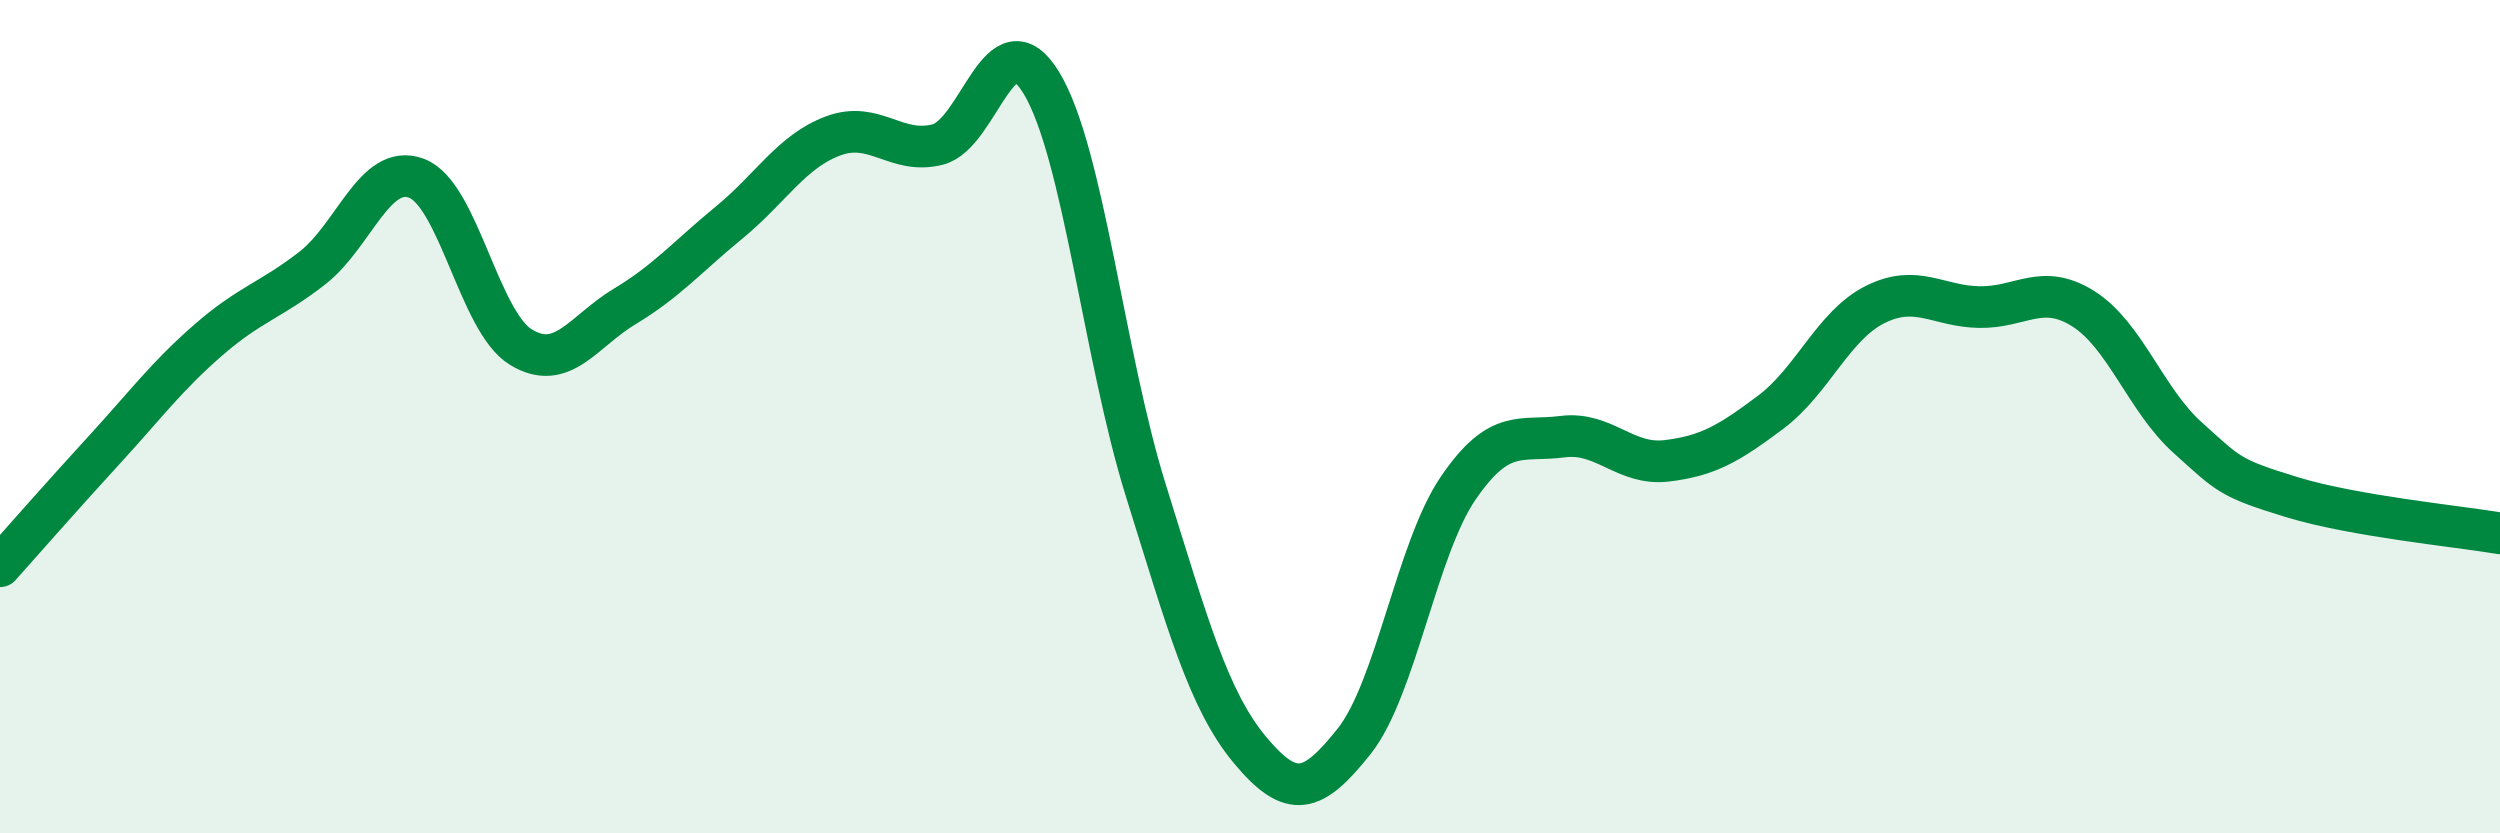
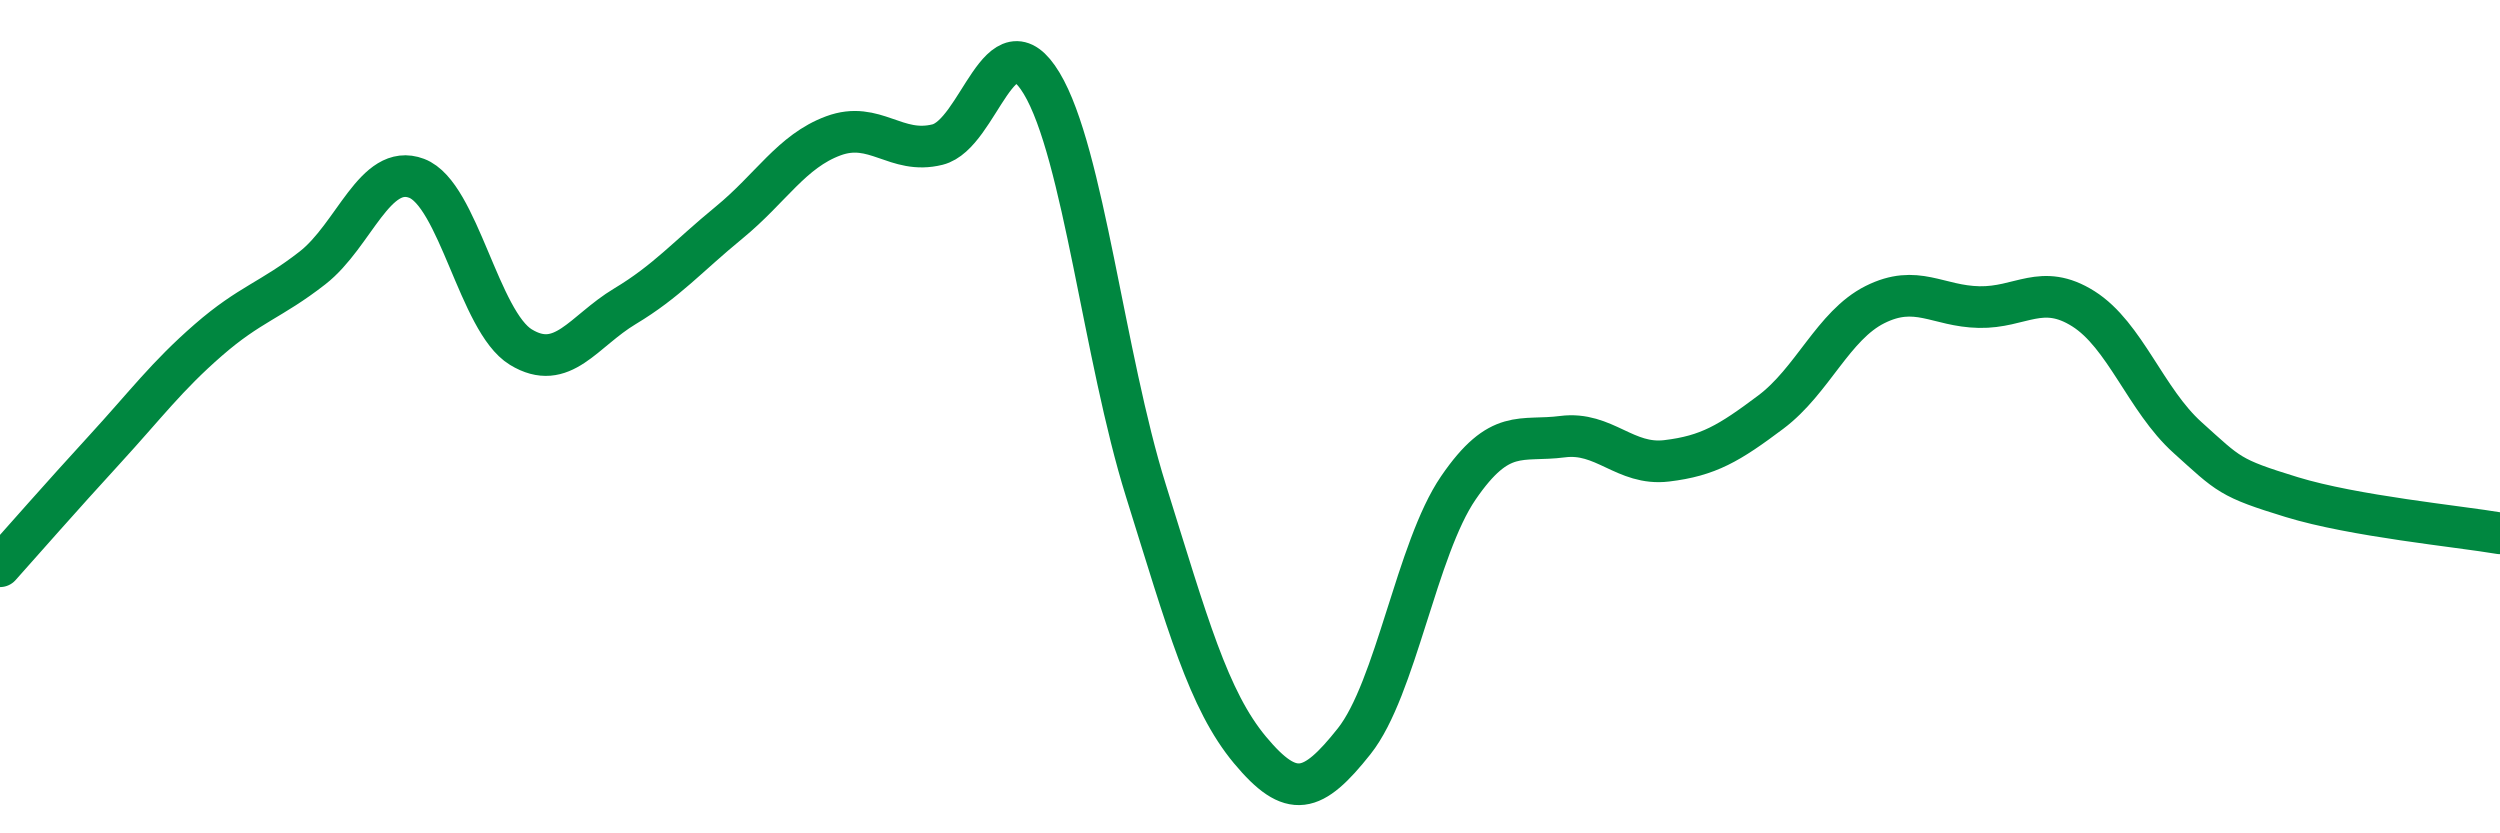
<svg xmlns="http://www.w3.org/2000/svg" width="60" height="20" viewBox="0 0 60 20">
-   <path d="M 0,13.59 C 0.5,13.03 1.5,11.89 2.5,10.8 C 3.5,9.71 4,9.03 5,8.16 C 6,7.29 6.5,7.21 7.5,6.43 C 8.5,5.65 9,3.9 10,4.28 C 11,4.66 11.5,7.72 12.5,8.33 C 13.5,8.94 14,7.95 15,7.35 C 16,6.75 16.5,6.16 17.5,5.34 C 18.5,4.52 19,3.63 20,3.26 C 21,2.89 21.5,3.72 22.5,3.47 C 23.5,3.22 24,0.34 25,2 C 26,3.66 26.5,8.57 27.5,11.77 C 28.5,14.97 29,16.8 30,18 C 31,19.2 31.5,19.05 32.5,17.79 C 33.5,16.53 34,13.17 35,11.71 C 36,10.25 36.5,10.61 37.5,10.48 C 38.5,10.35 39,11.18 40,11.06 C 41,10.94 41.5,10.64 42.5,9.89 C 43.5,9.14 44,7.81 45,7.31 C 46,6.81 46.5,7.35 47.5,7.37 C 48.5,7.39 49,6.78 50,7.41 C 51,8.04 51.5,9.6 52.5,10.5 C 53.5,11.4 53.5,11.47 55,11.93 C 56.5,12.39 59,12.63 60,12.8L60 20L0 20Z" fill="#008740" opacity="0.1" stroke-linecap="round" stroke-linejoin="round" />
  <path d="M 0,13.59 C 0.5,13.03 1.5,11.89 2.5,10.8 C 3.5,9.71 4,9.03 5,8.16 C 6,7.29 6.5,7.21 7.5,6.43 C 8.5,5.65 9,3.9 10,4.28 C 11,4.66 11.5,7.72 12.5,8.33 C 13.5,8.94 14,7.95 15,7.35 C 16,6.75 16.5,6.16 17.5,5.34 C 18.5,4.52 19,3.63 20,3.26 C 21,2.89 21.5,3.72 22.5,3.47 C 23.5,3.22 24,0.34 25,2 C 26,3.66 26.5,8.57 27.5,11.77 C 28.5,14.97 29,16.8 30,18 C 31,19.2 31.5,19.05 32.5,17.79 C 33.5,16.53 34,13.17 35,11.71 C 36,10.25 36.5,10.61 37.5,10.48 C 38.5,10.35 39,11.18 40,11.06 C 41,10.94 41.5,10.64 42.5,9.89 C 43.5,9.14 44,7.81 45,7.31 C 46,6.81 46.5,7.35 47.5,7.37 C 48.5,7.39 49,6.78 50,7.41 C 51,8.04 51.5,9.6 52.5,10.5 C 53.5,11.4 53.5,11.47 55,11.93 C 56.5,12.39 59,12.63 60,12.8" stroke="#008740" stroke-width="1" fill="none" stroke-linecap="round" stroke-linejoin="round" />
</svg>